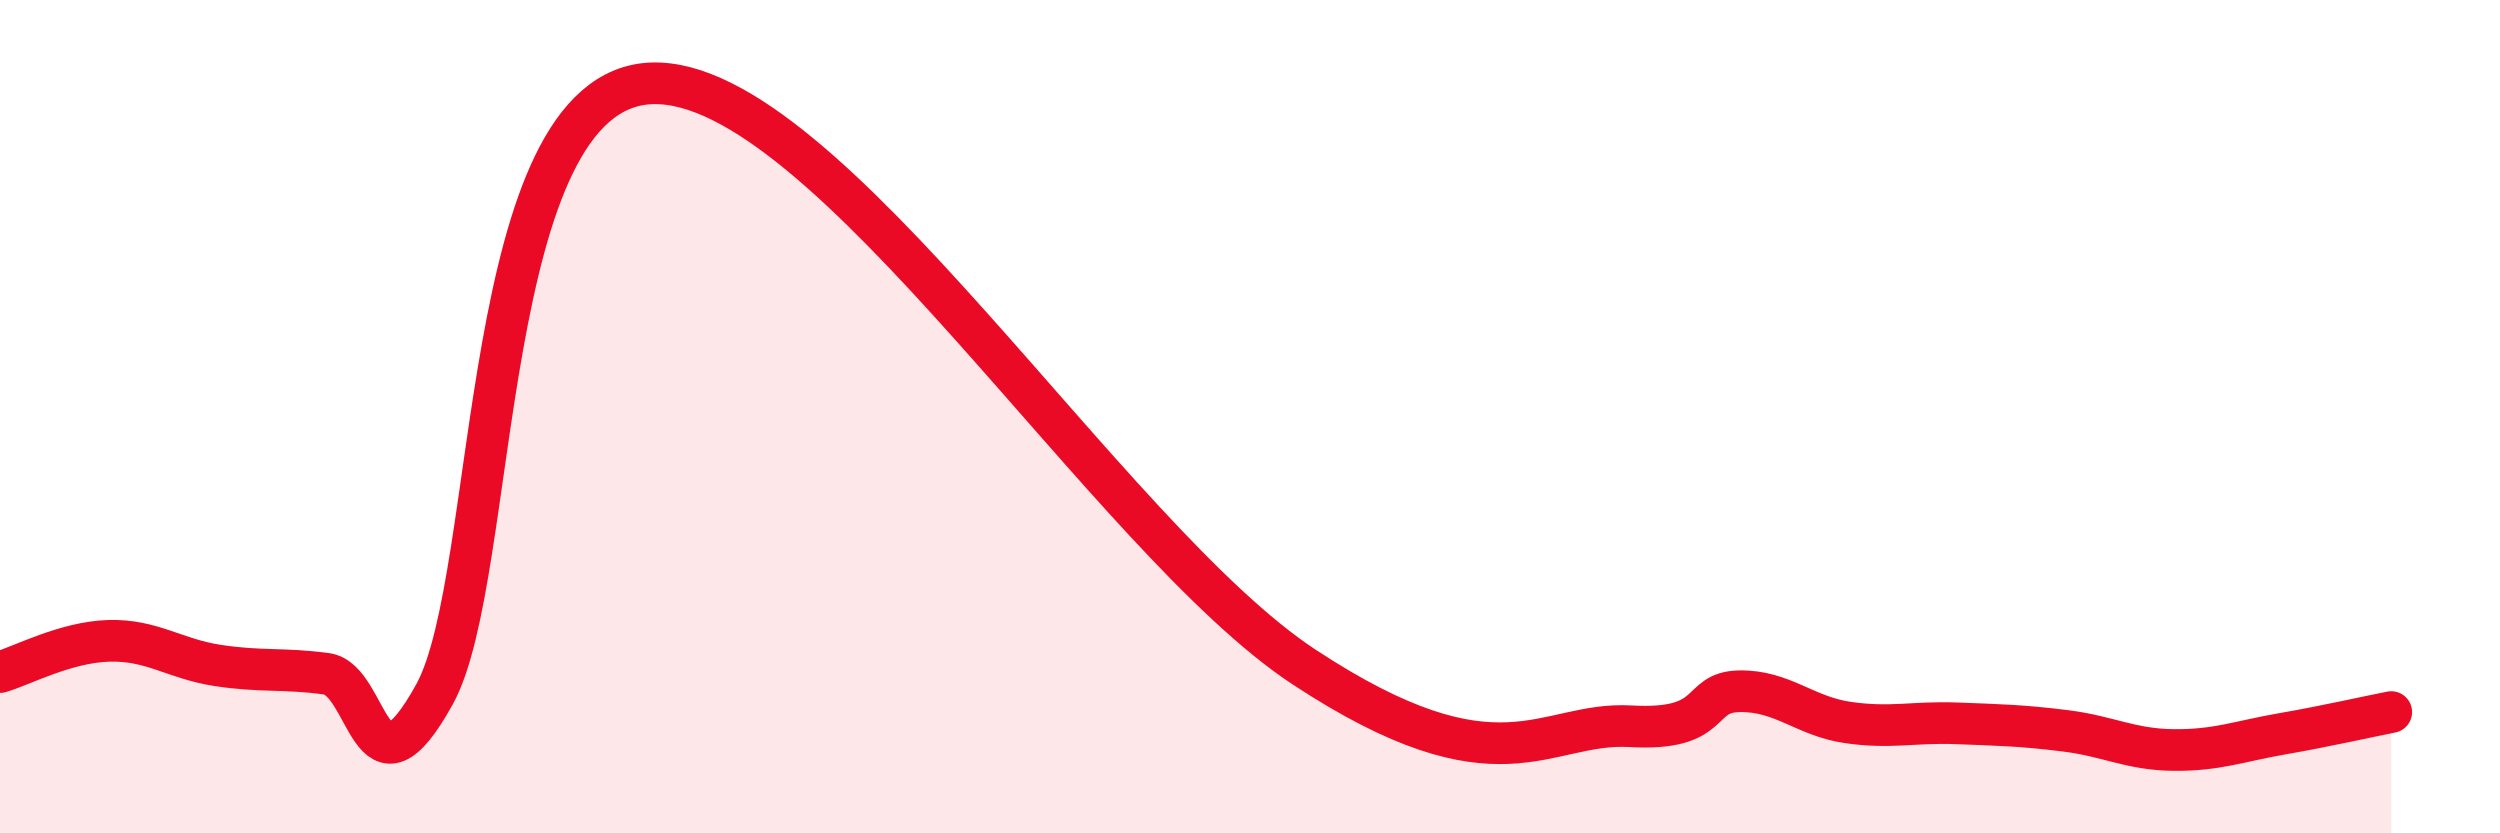
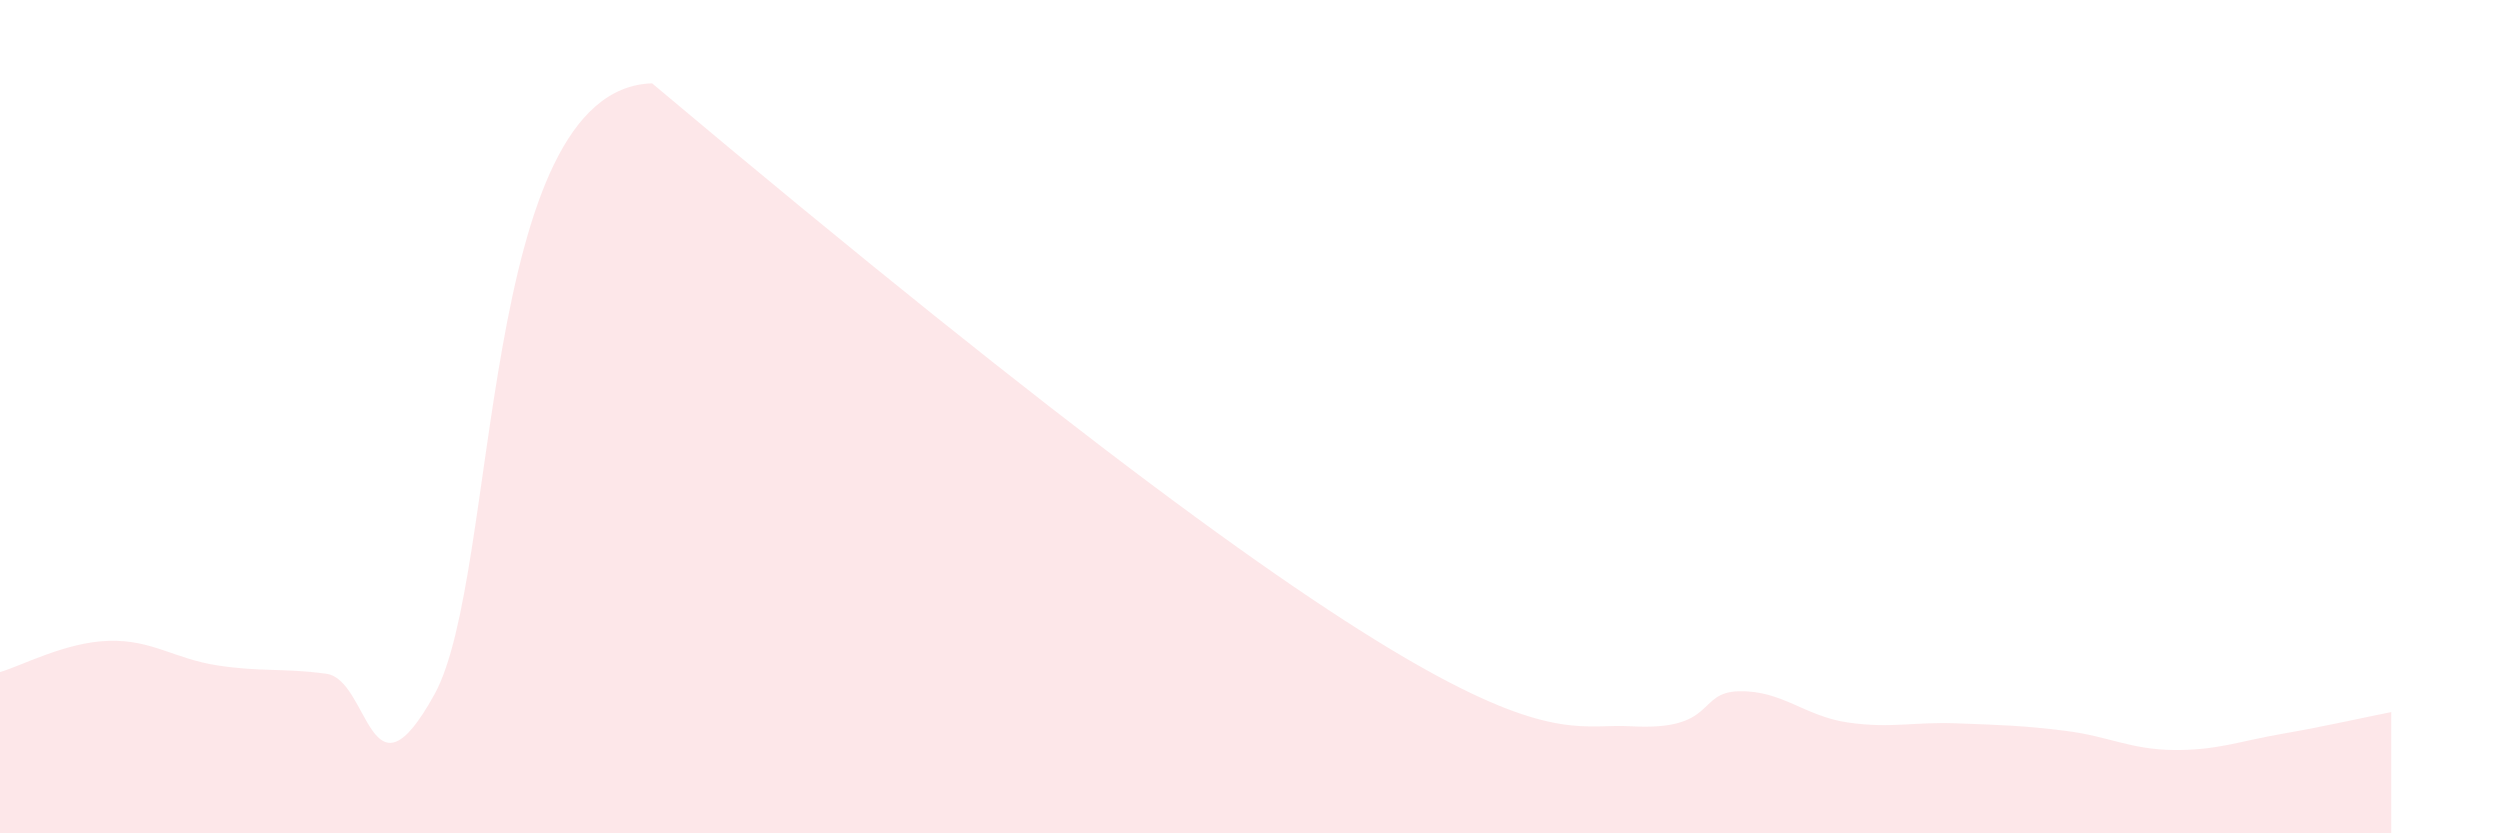
<svg xmlns="http://www.w3.org/2000/svg" width="60" height="20" viewBox="0 0 60 20">
-   <path d="M 0,16.13 C 0.52,15.98 1.57,15.41 2.61,15.38 C 3.65,15.35 4.18,15.81 5.22,15.97 C 6.26,16.13 6.79,16.03 7.83,16.17 C 8.87,16.31 8.87,19.49 10.43,16.66 C 11.99,13.83 11.48,2.13 15.65,2 C 19.82,1.87 26.6,12.92 31.3,16.01 C 36,19.1 37.04,17.31 39.13,17.43 C 41.22,17.55 40.7,16.61 41.74,16.59 C 42.78,16.57 43.31,17.19 44.35,17.34 C 45.39,17.49 45.92,17.32 46.96,17.36 C 48,17.4 48.53,17.41 49.57,17.54 C 50.61,17.67 51.13,17.99 52.17,18 C 53.21,18.01 53.74,17.79 54.78,17.61 C 55.82,17.43 56.87,17.19 57.39,17.09L57.39 20L0 20Z" fill="#EB0A25" opacity="0.1" stroke-linecap="round" stroke-linejoin="round" />
-   <path d="M 0,16.13 C 0.52,15.98 1.57,15.41 2.61,15.38 C 3.65,15.35 4.18,15.81 5.22,15.97 C 6.26,16.13 6.79,16.03 7.83,16.17 C 8.87,16.31 8.87,19.49 10.43,16.66 C 11.99,13.83 11.48,2.13 15.65,2 C 19.82,1.87 26.6,12.92 31.3,16.01 C 36,19.1 37.04,17.31 39.13,17.43 C 41.22,17.55 40.7,16.61 41.74,16.59 C 42.78,16.57 43.31,17.19 44.35,17.34 C 45.39,17.49 45.92,17.32 46.96,17.36 C 48,17.4 48.53,17.41 49.57,17.54 C 50.61,17.67 51.13,17.99 52.17,18 C 53.21,18.01 53.74,17.79 54.78,17.61 C 55.82,17.43 56.87,17.19 57.39,17.09" stroke="#EB0A25" stroke-width="1" fill="none" stroke-linecap="round" stroke-linejoin="round" />
+   <path d="M 0,16.13 C 0.52,15.98 1.57,15.41 2.61,15.38 C 3.65,15.35 4.18,15.81 5.22,15.97 C 6.26,16.13 6.79,16.03 7.83,16.17 C 8.87,16.31 8.87,19.49 10.43,16.66 C 11.99,13.83 11.48,2.13 15.65,2 C 36,19.1 37.04,17.31 39.13,17.43 C 41.22,17.55 40.7,16.61 41.74,16.59 C 42.78,16.57 43.31,17.19 44.35,17.34 C 45.39,17.49 45.92,17.32 46.96,17.36 C 48,17.4 48.53,17.41 49.57,17.54 C 50.61,17.67 51.13,17.99 52.17,18 C 53.21,18.01 53.74,17.79 54.78,17.61 C 55.82,17.43 56.87,17.19 57.39,17.09L57.39 20L0 20Z" fill="#EB0A25" opacity="0.1" stroke-linecap="round" stroke-linejoin="round" />
</svg>